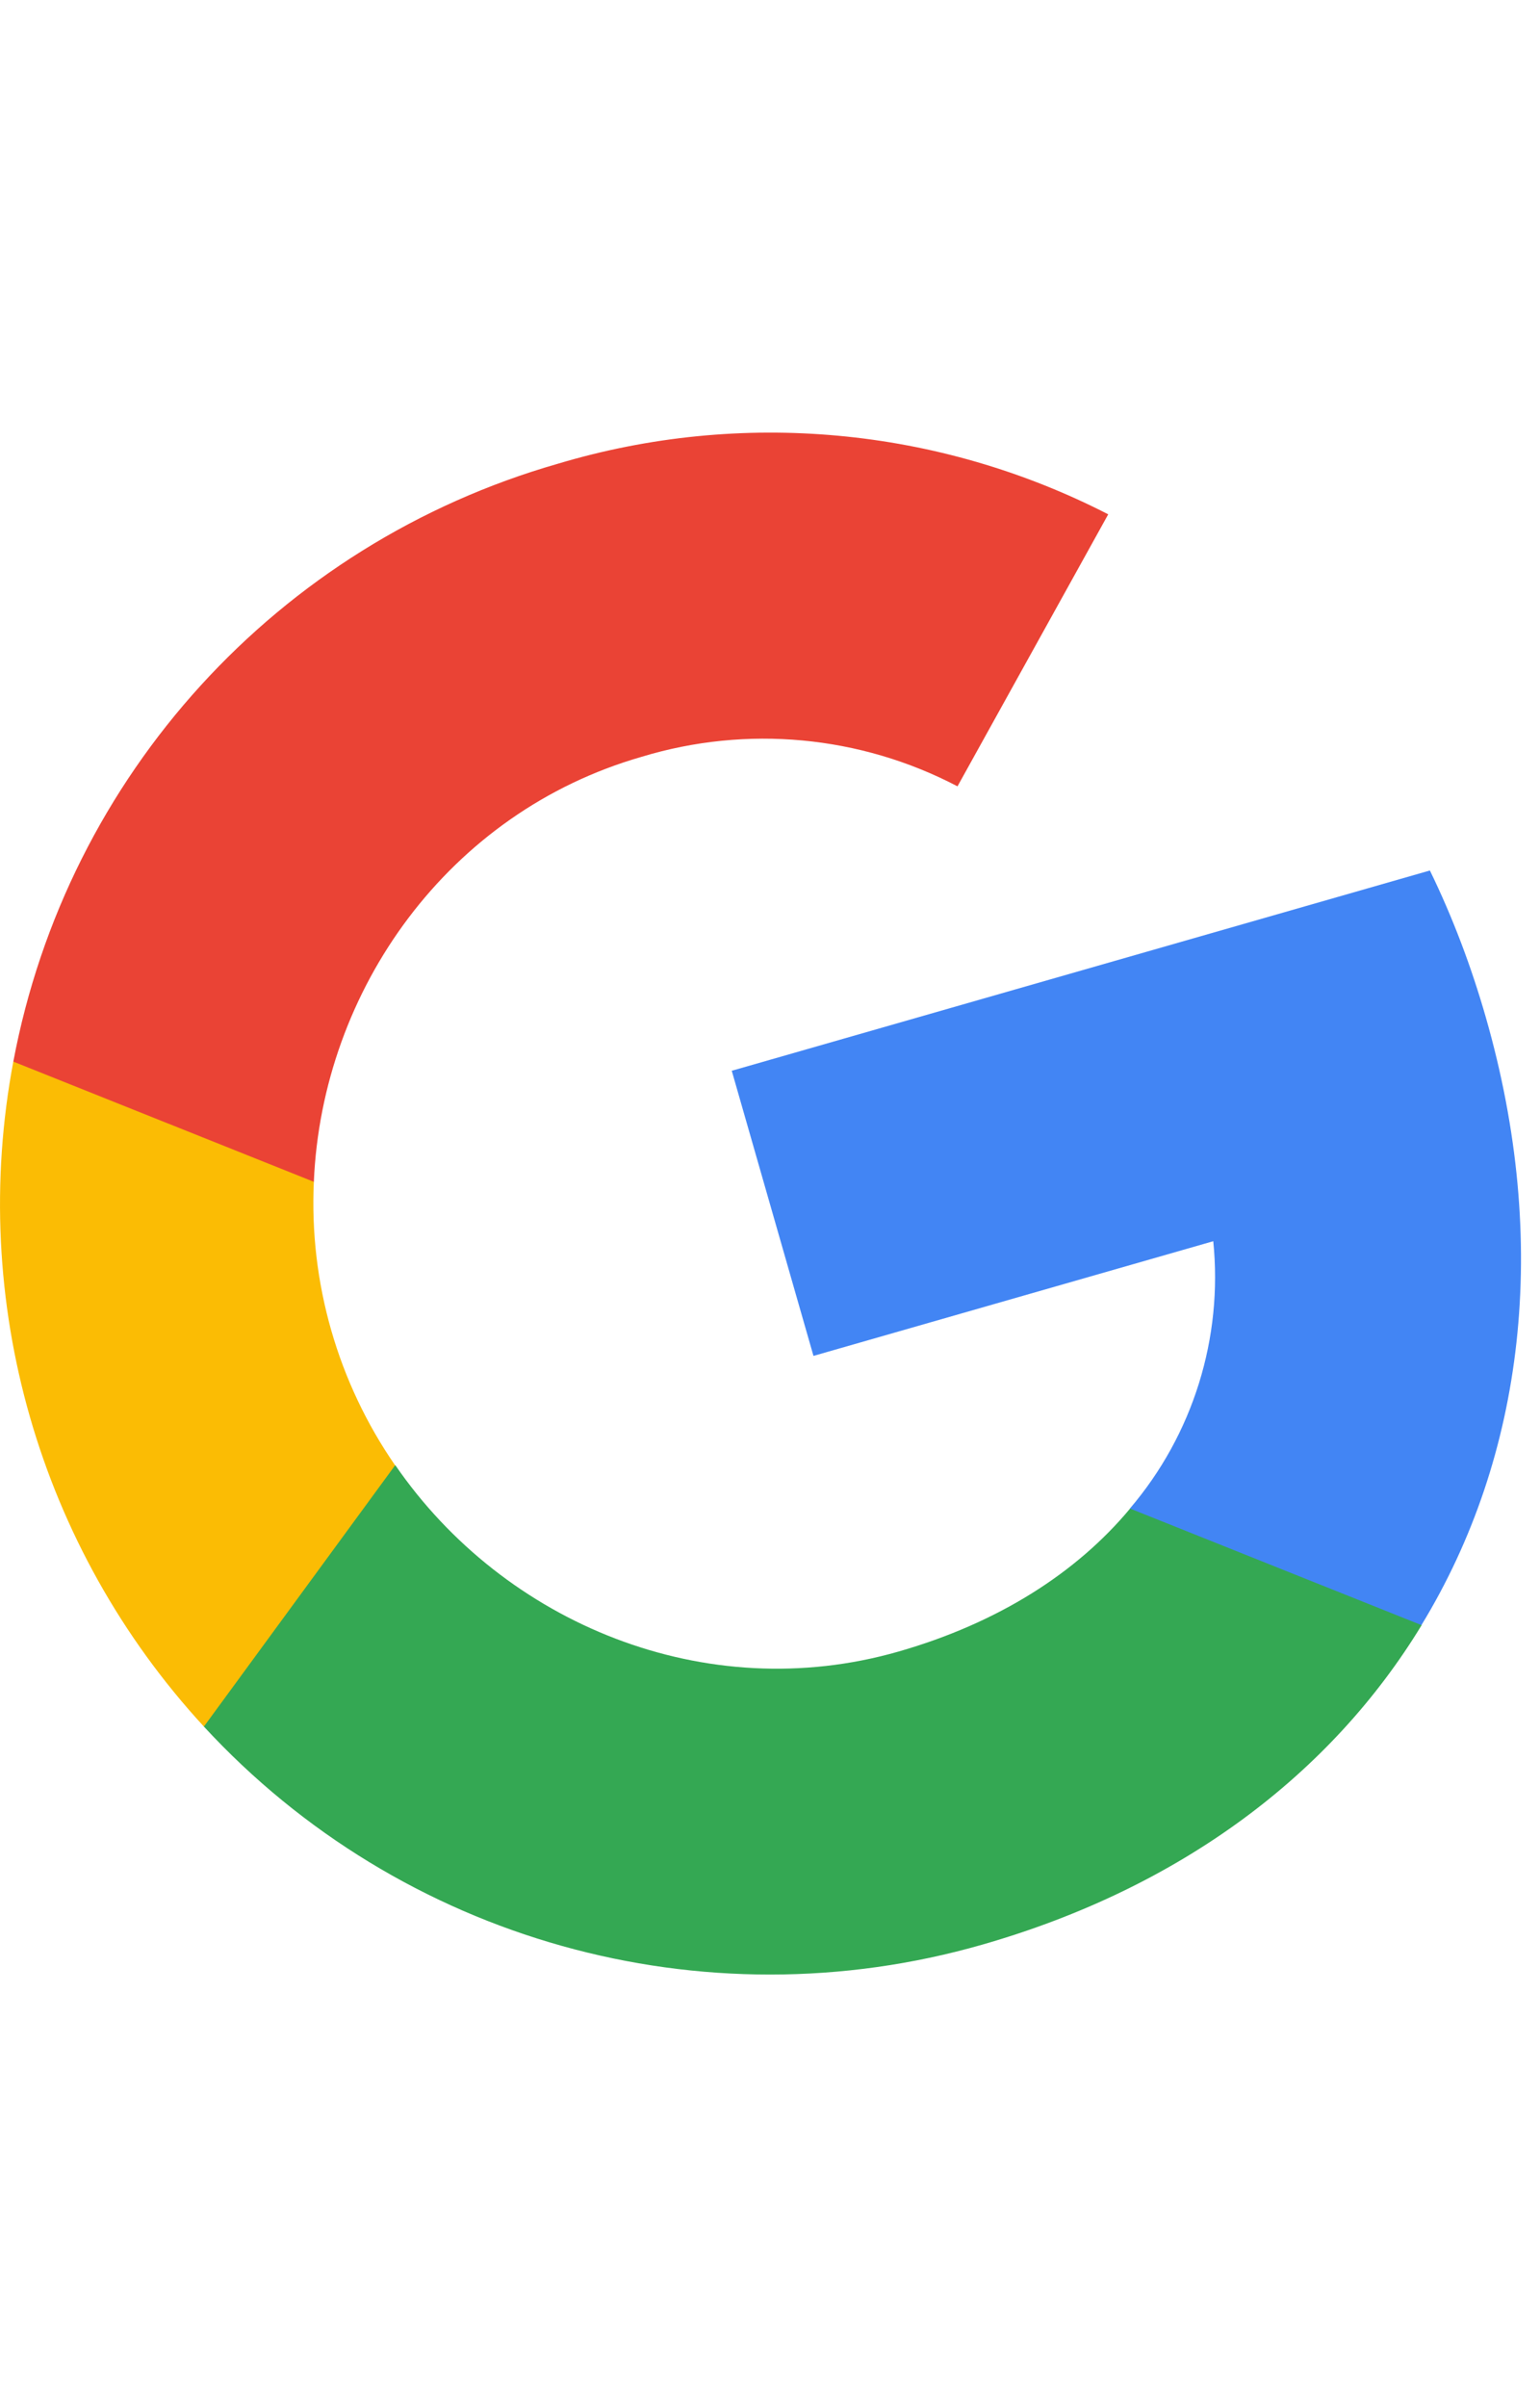
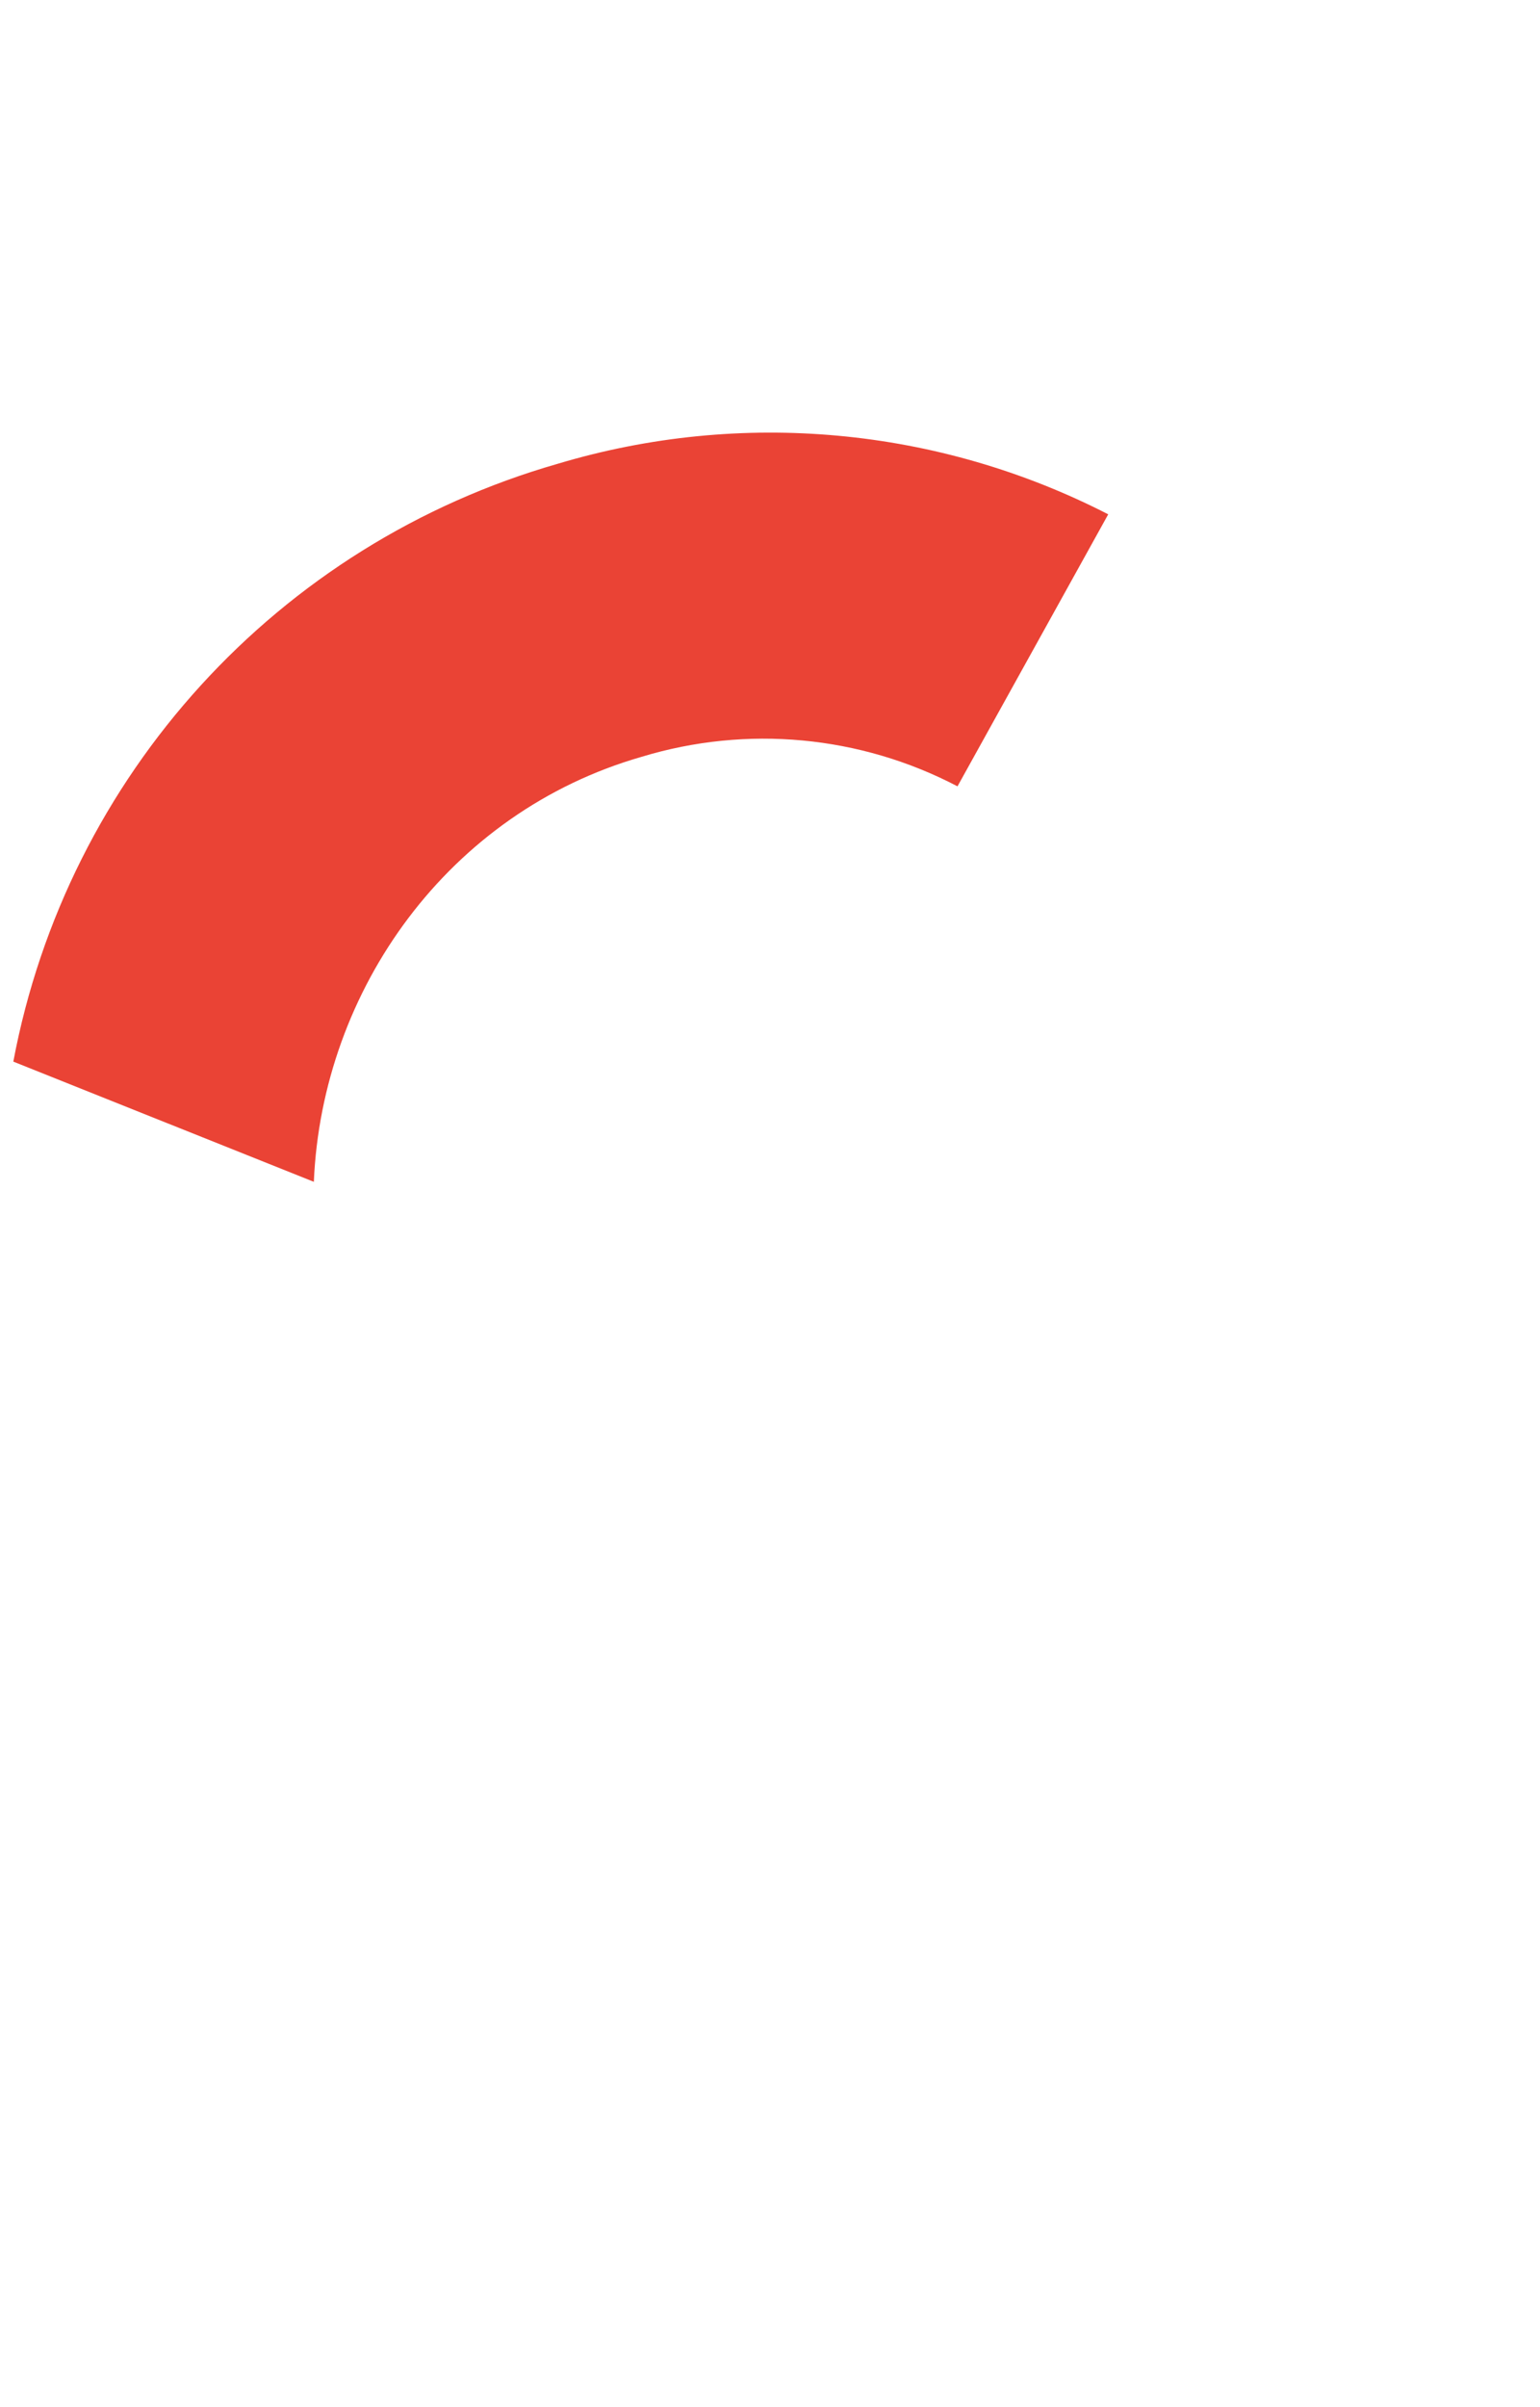
<svg xmlns="http://www.w3.org/2000/svg" fill="none" height="100%" overflow="visible" preserveAspectRatio="none" style="display: block;" viewBox="0 0 48 75" width="100%">
  <g id="Frame 69">
    <g id="Vector">
-       <path d="M46.311 31.696C45.861 30.127 45.282 28.587 44.568 27.122L22.808 33.362L25.355 42.246L37.816 38.673C38.121 41.686 37.186 44.697 35.215 47.005L36.868 52.77L44.302 50.638C47.516 45.368 48.324 38.715 46.311 31.696Z" fill="#4285F4" />
-       <path d="M30.615 60.59C36.837 58.806 41.498 55.258 44.31 50.636L35.223 47.003C33.558 49.003 31.116 50.566 28.005 51.458C21.986 53.184 15.719 50.587 12.323 45.653L4.651 47.852L6.355 53.795C12.505 60.462 21.892 63.092 30.615 60.59Z" fill="#34A853" />
-       <path d="M12.315 45.655C10.527 43.067 9.637 39.964 9.782 36.822L8.078 30.879L0.415 33.077C-0.988 40.534 1.213 48.214 6.355 53.795L12.315 45.655Z" fill="#FBBC04" />
      <path d="M20.002 23.579C23.276 22.585 26.81 22.912 29.844 24.5L34.542 16.025C29.248 13.305 23.095 12.739 17.384 14.45C8.661 16.951 2.095 24.155 0.415 33.077L9.782 36.822C10.037 30.831 13.983 25.305 20.002 23.579Z" fill="#EA4335" />
    </g>
  </g>
</svg>